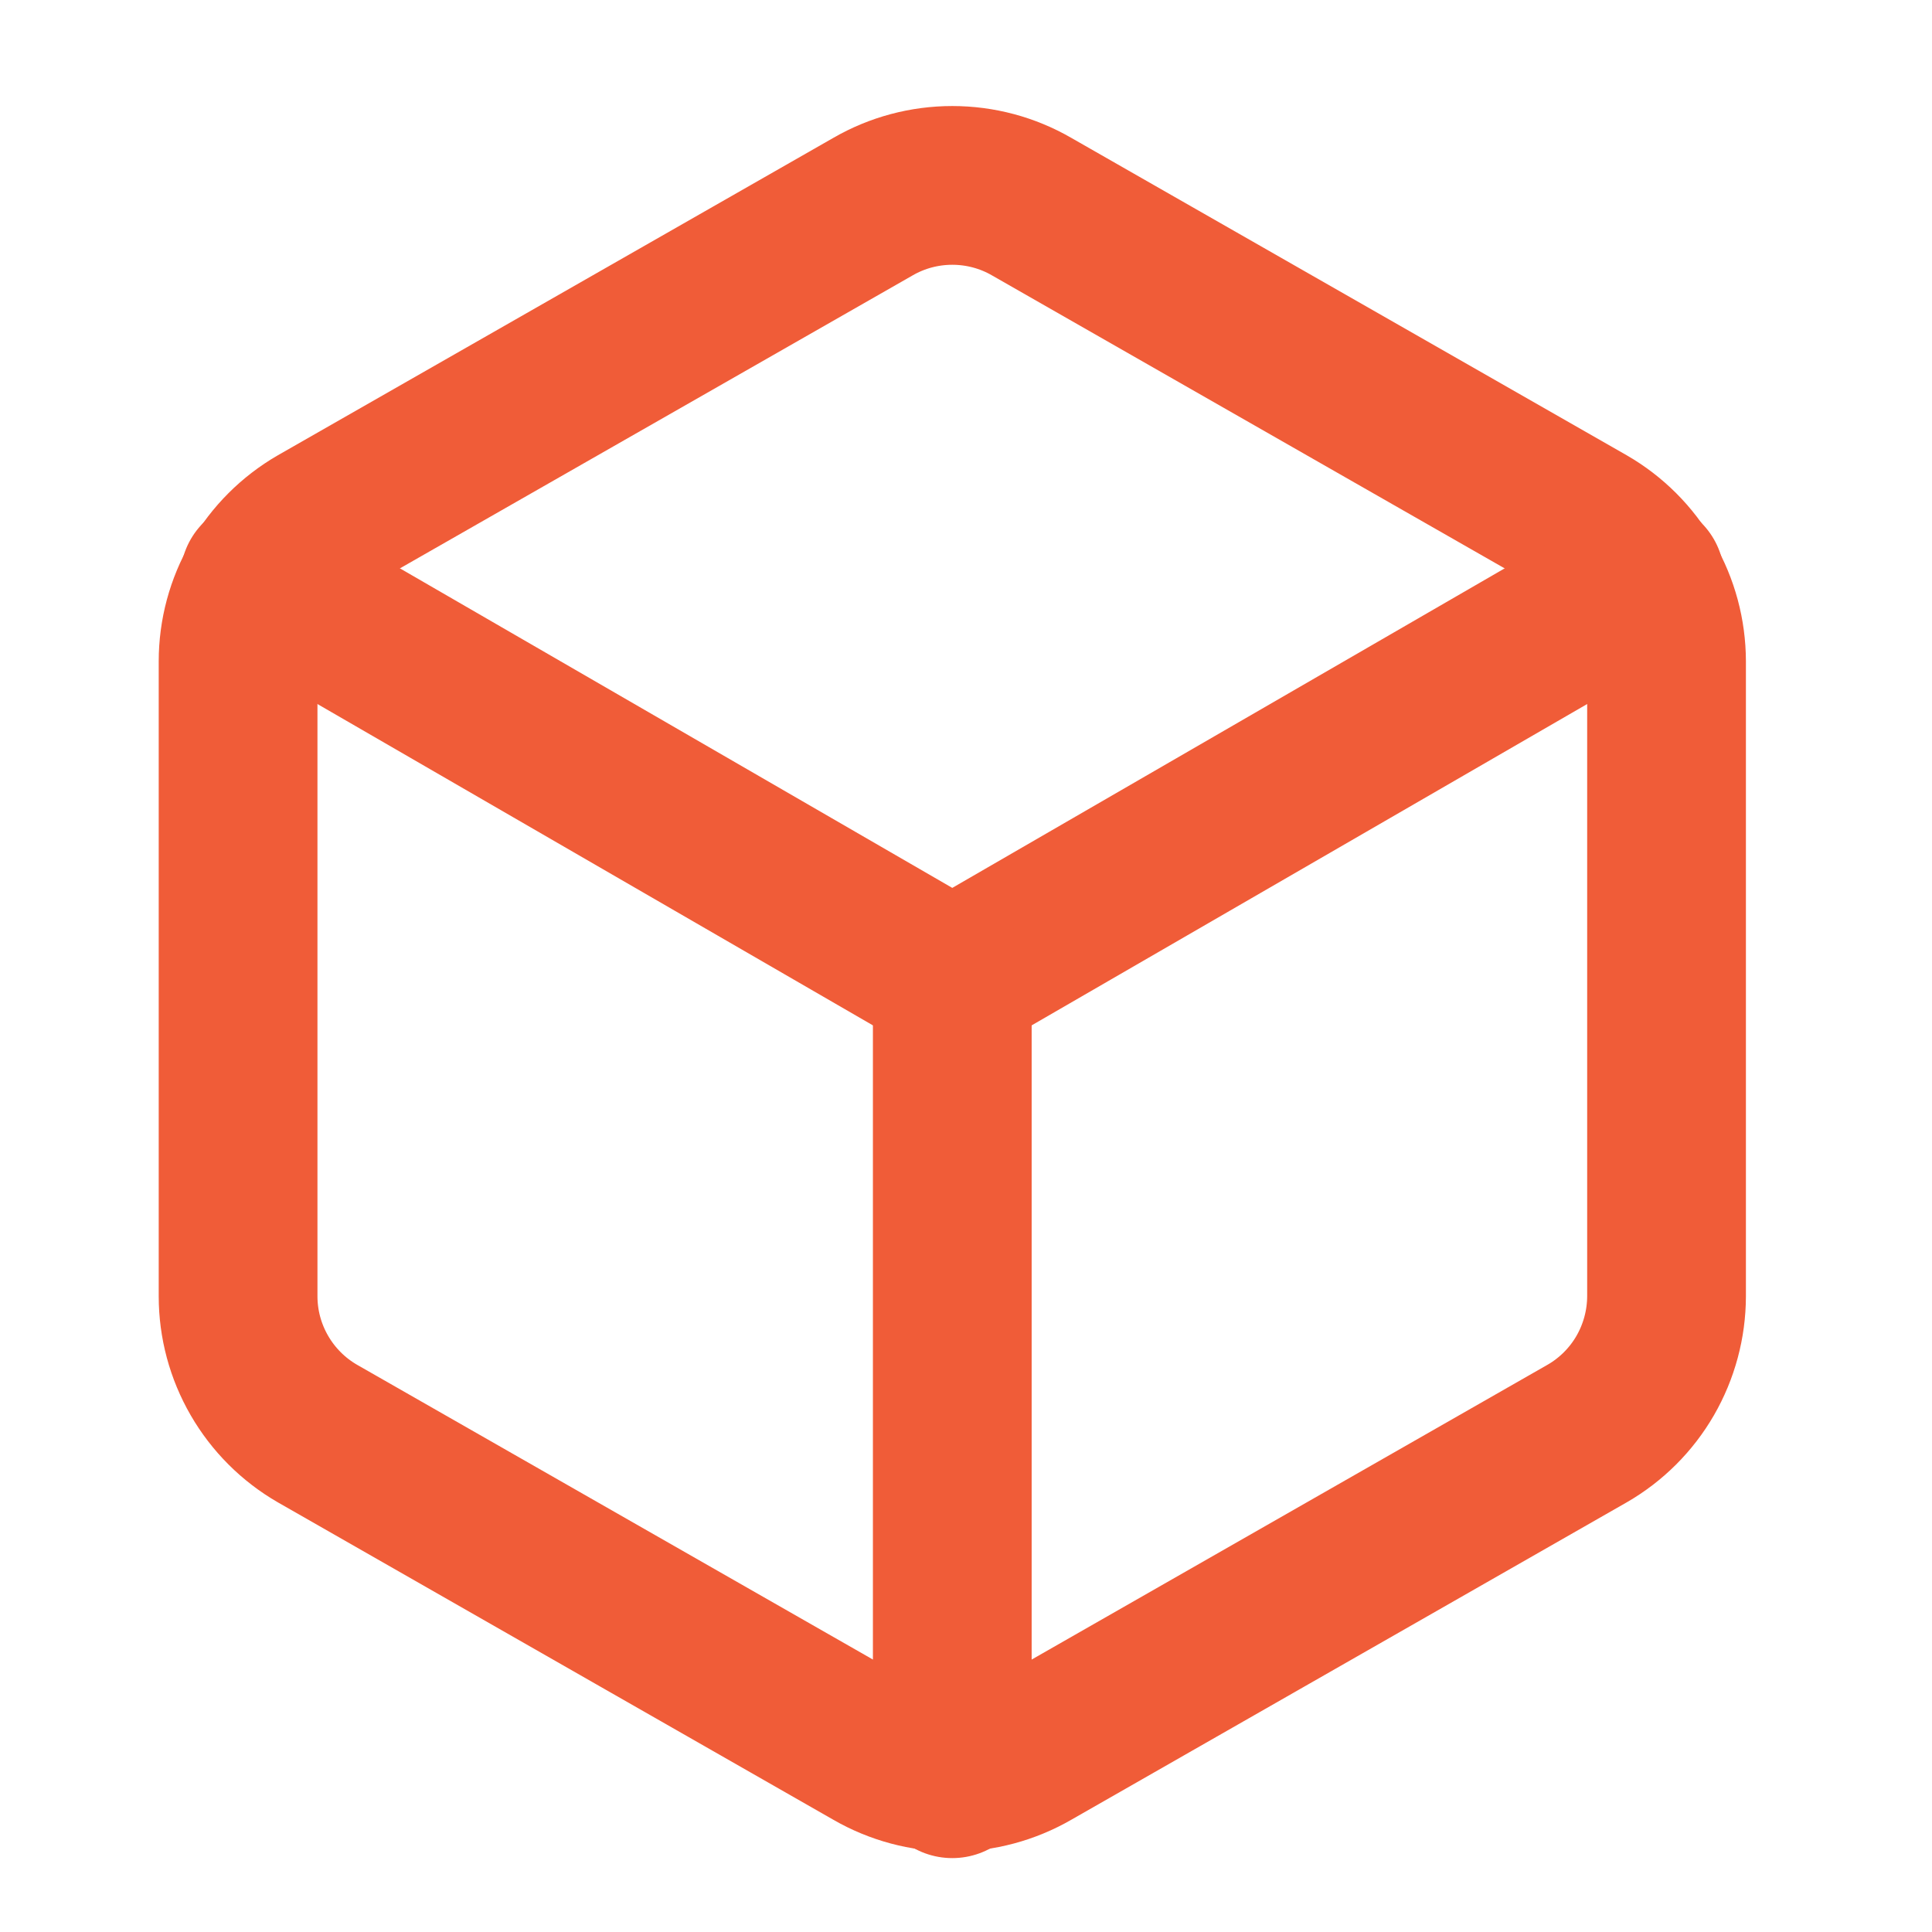
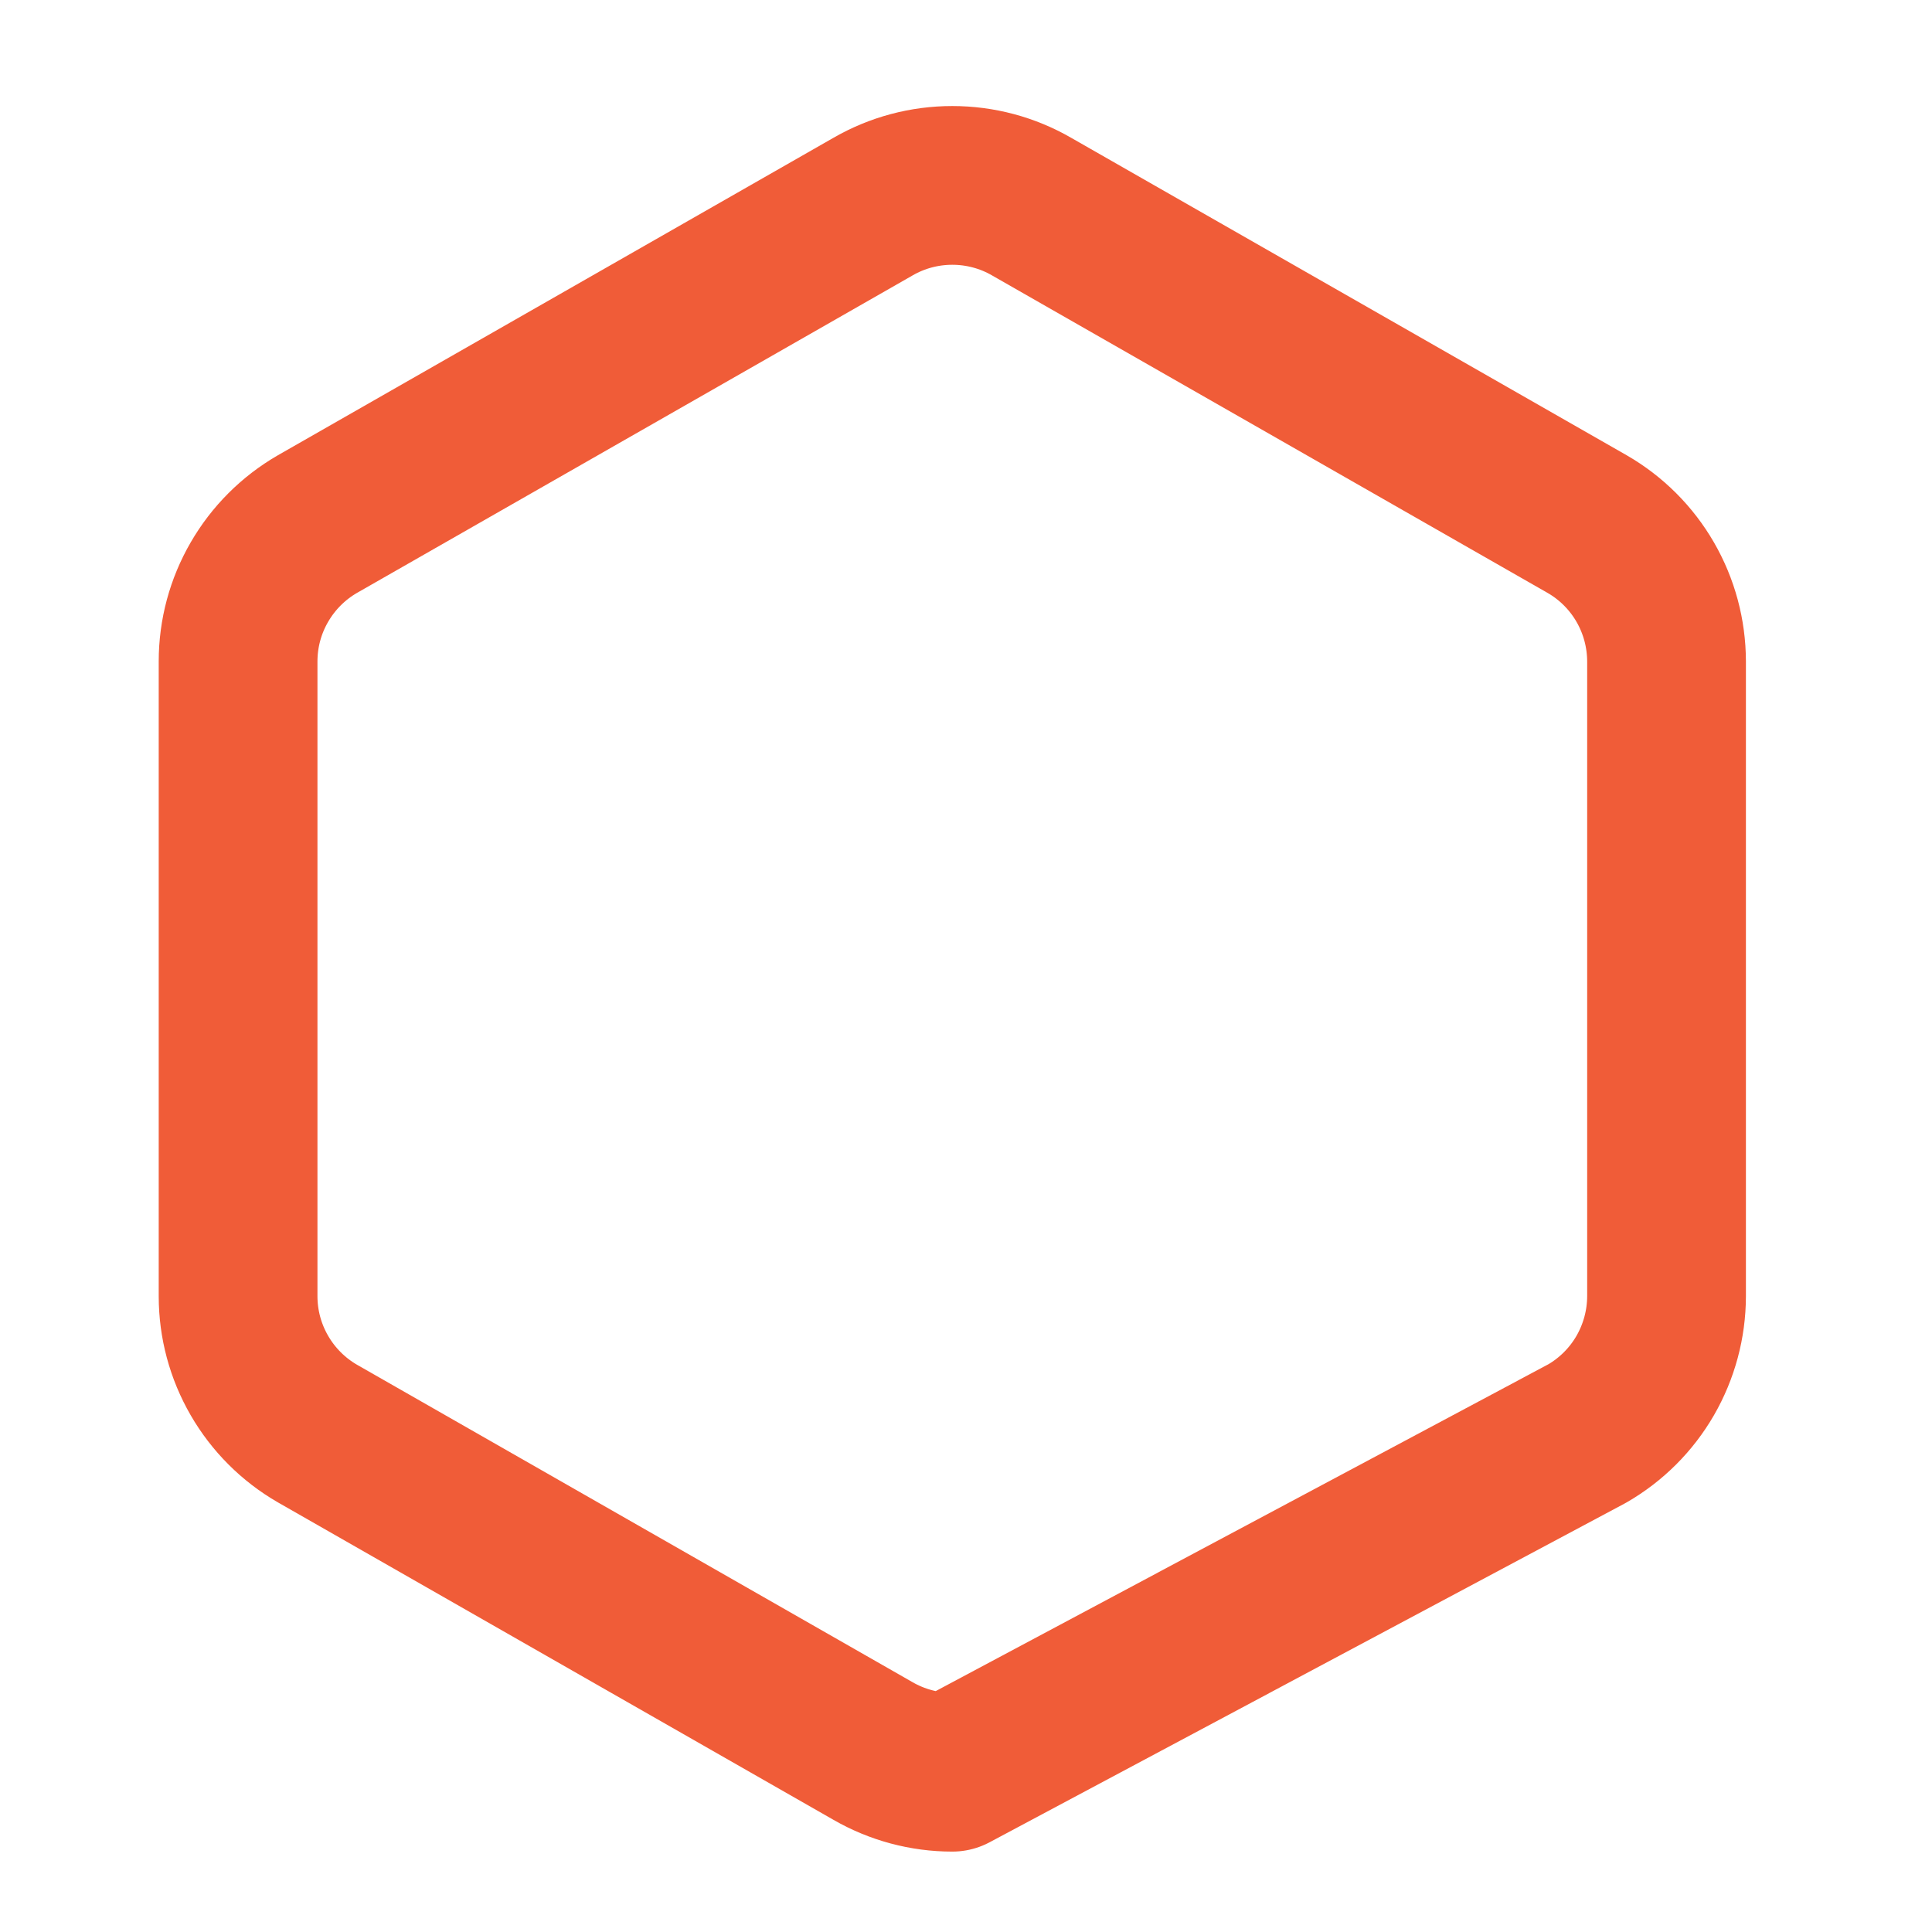
<svg xmlns="http://www.w3.org/2000/svg" fill="none" viewBox="0 0 30 30" height="30" width="30">
-   <path stroke-linejoin="round" stroke-linecap="round" stroke-width="2.465" stroke="#F05C38" d="M25.878 20.128V10.27C25.877 9.837 25.763 9.413 25.547 9.039C25.331 8.665 25.02 8.354 24.645 8.138L16.02 3.209C15.645 2.992 15.22 2.879 14.787 2.879C14.355 2.879 13.93 2.992 13.555 3.209L4.929 8.138C4.555 8.354 4.244 8.665 4.028 9.039C3.811 9.413 3.697 9.837 3.697 10.27V20.128C3.697 20.56 3.811 20.984 4.028 21.359C4.244 21.733 4.555 22.044 4.929 22.26L13.555 27.189C13.93 27.405 14.355 27.519 14.787 27.519C15.22 27.519 15.645 27.405 16.02 27.189L24.645 22.26C25.02 22.044 25.331 21.733 25.547 21.359C25.763 20.984 25.877 20.56 25.878 20.128Z" />
-   <path stroke-linejoin="round" stroke-linecap="round" stroke-width="2.465" stroke="#F05C38" d="M4.03 8.988L14.787 15.211L25.545 8.988" />
-   <path stroke-linejoin="round" stroke-linecap="round" stroke-width="2.465" stroke="#F05C38" d="M14.787 27.62V15.199" />
+   <path stroke-linejoin="round" stroke-linecap="round" stroke-width="2.465" stroke="#F05C38" d="M25.878 20.128V10.27C25.877 9.837 25.763 9.413 25.547 9.039C25.331 8.665 25.02 8.354 24.645 8.138L16.02 3.209C15.645 2.992 15.22 2.879 14.787 2.879C14.355 2.879 13.93 2.992 13.555 3.209L4.929 8.138C4.555 8.354 4.244 8.665 4.028 9.039C3.811 9.413 3.697 9.837 3.697 10.27V20.128C3.697 20.56 3.811 20.984 4.028 21.359C4.244 21.733 4.555 22.044 4.929 22.26L13.555 27.189C13.93 27.405 14.355 27.519 14.787 27.519L24.645 22.26C25.02 22.044 25.331 21.733 25.547 21.359C25.763 20.984 25.877 20.56 25.878 20.128Z" />
</svg>